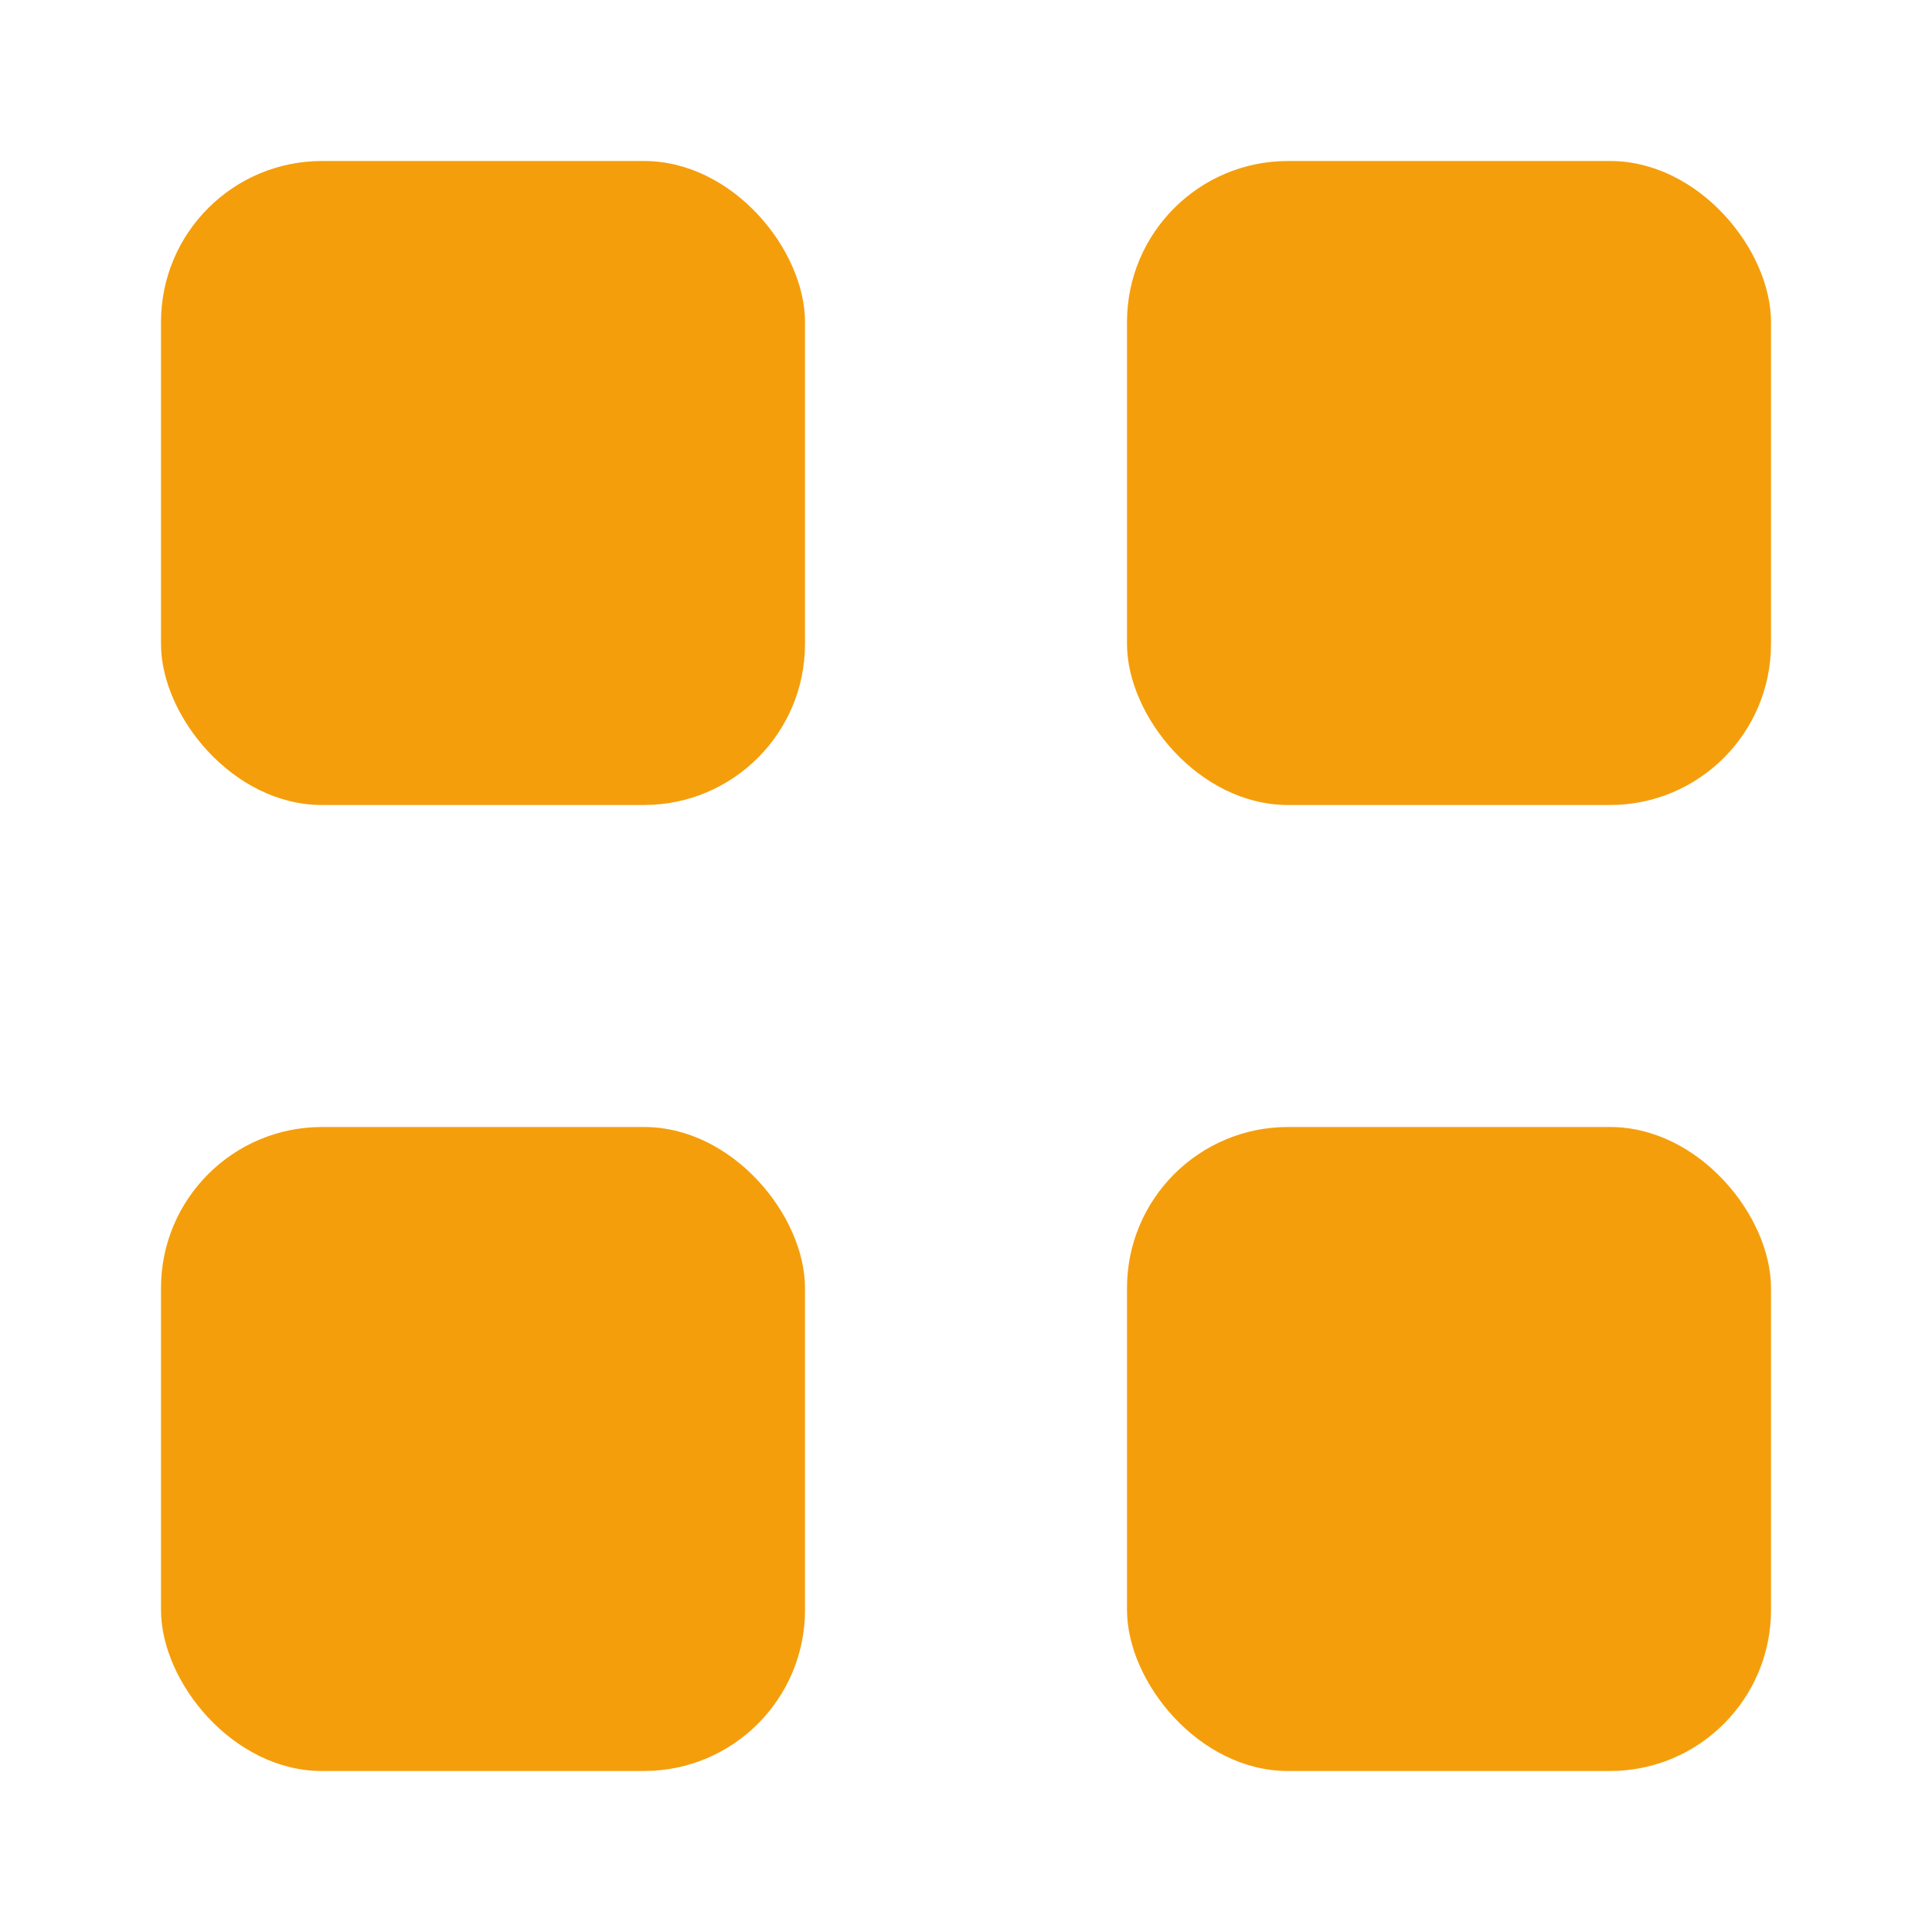
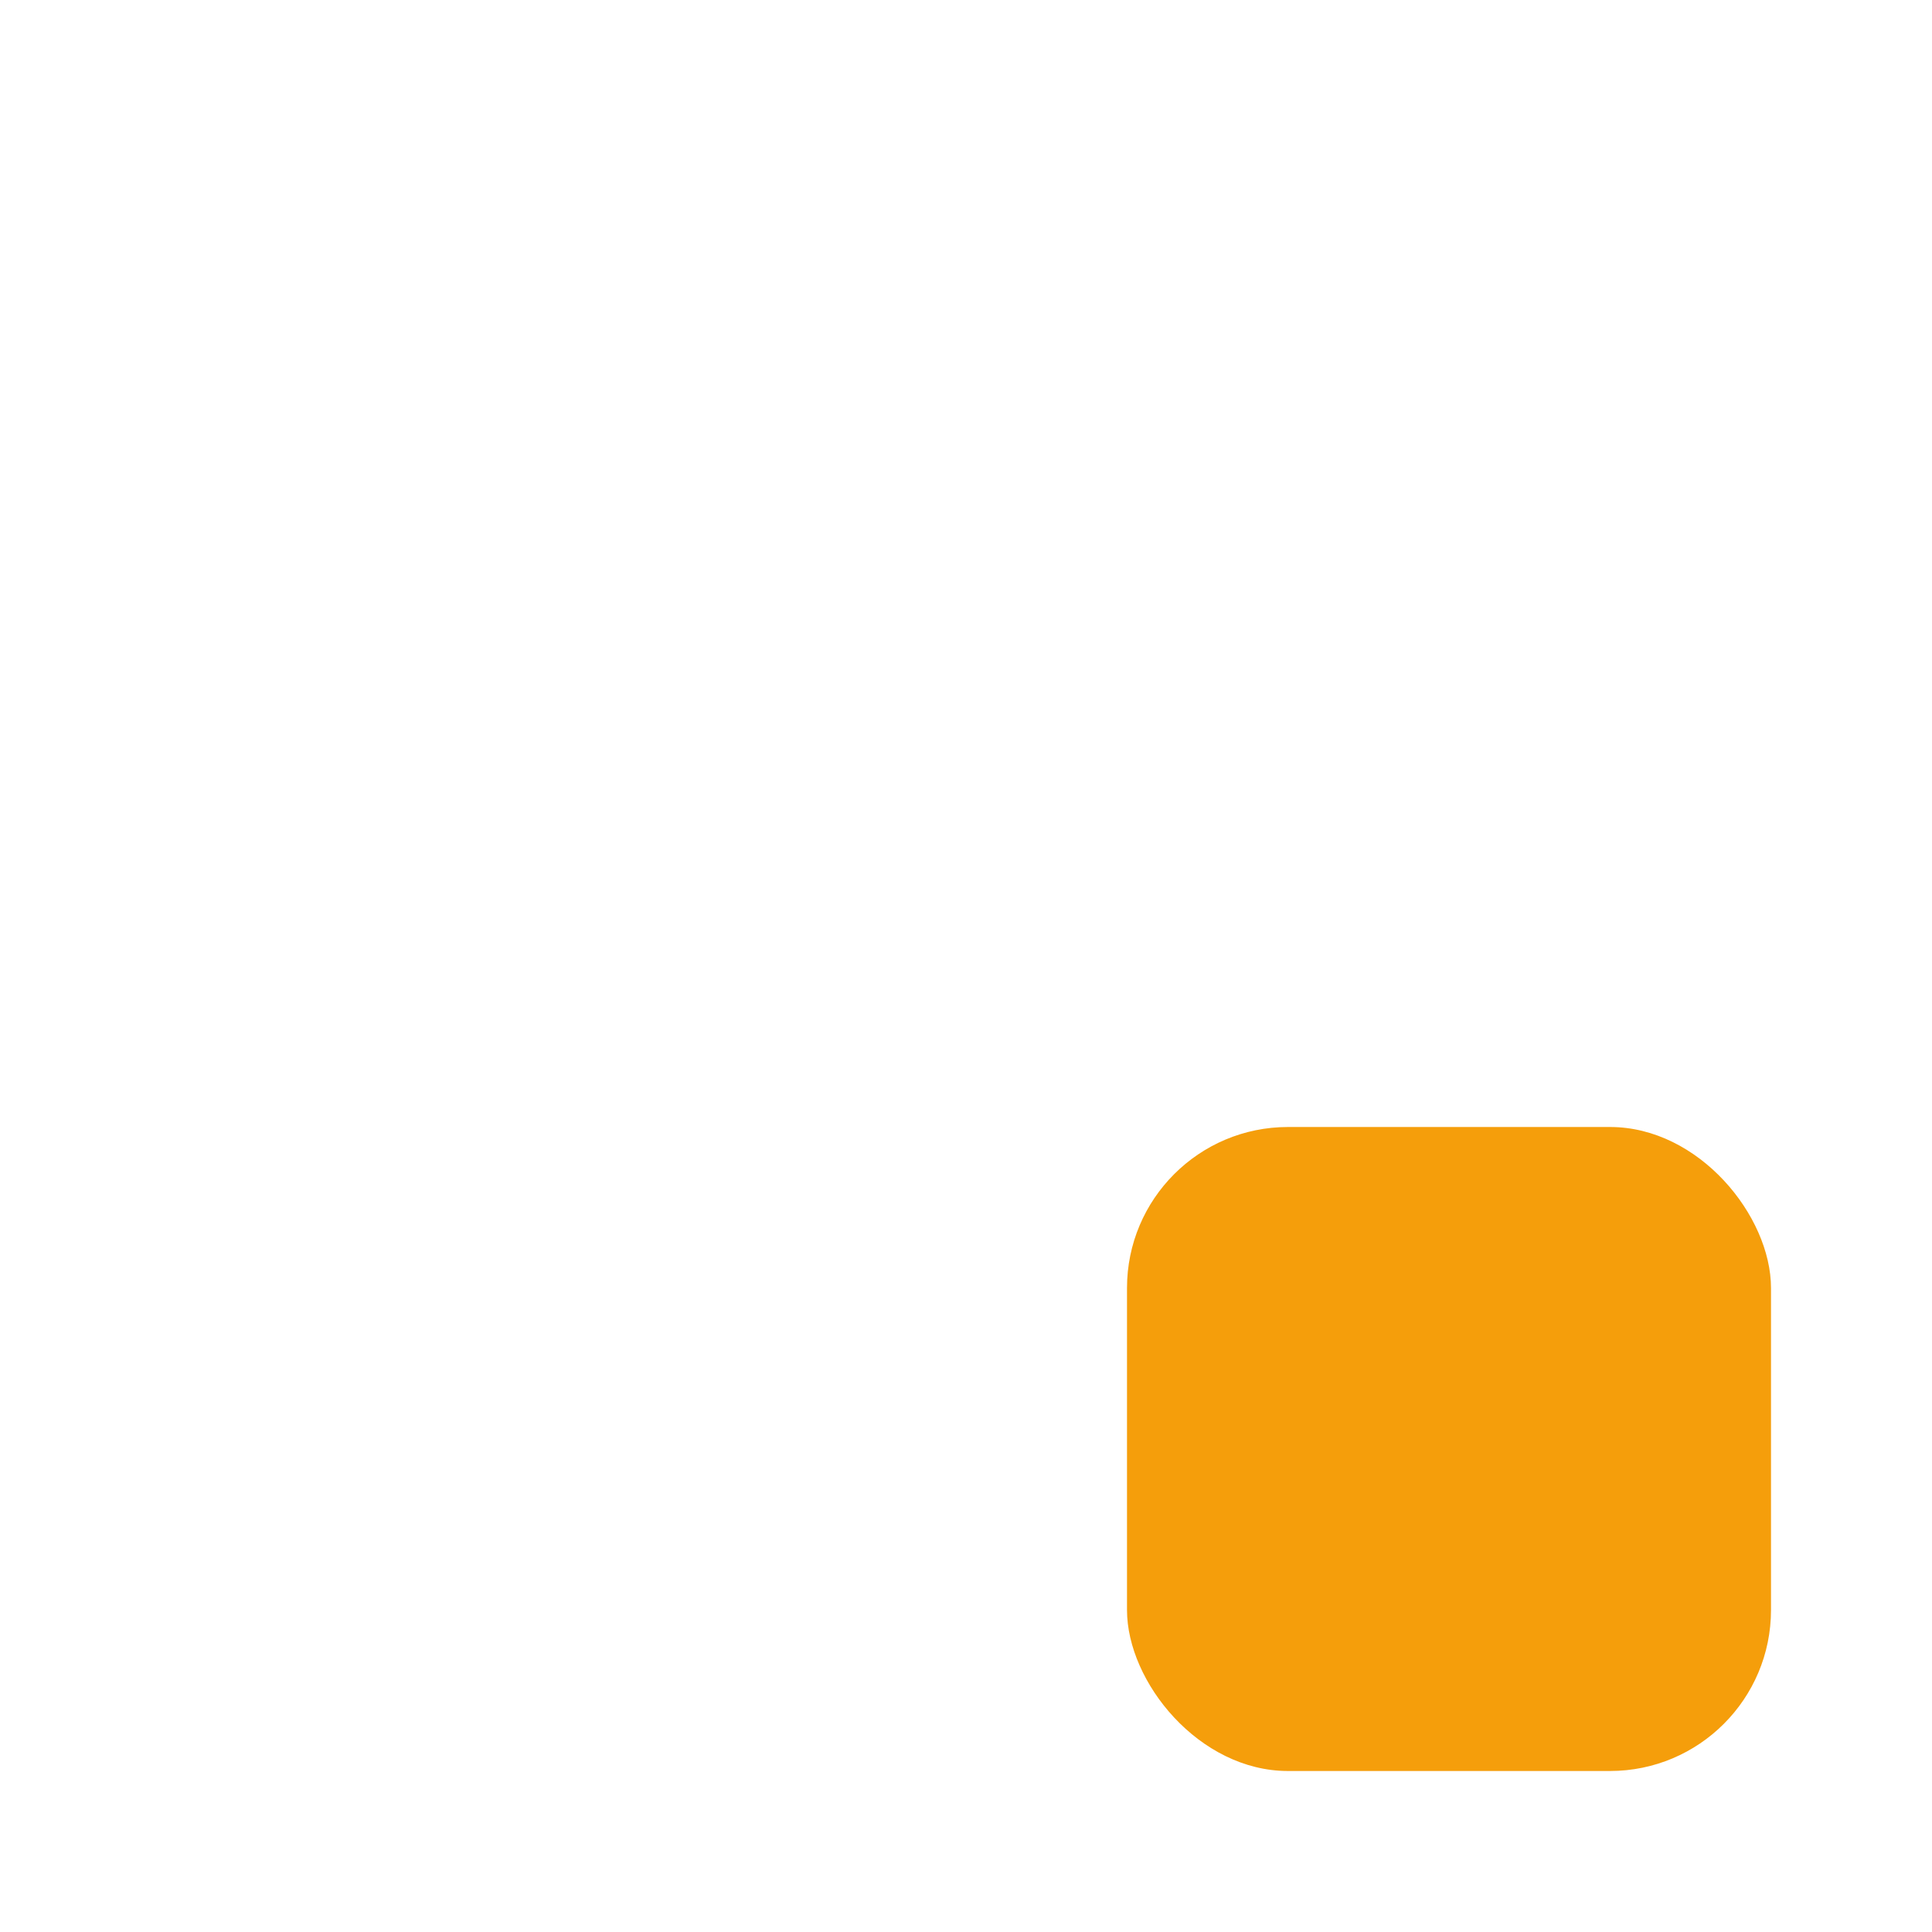
<svg xmlns="http://www.w3.org/2000/svg" width="24" height="24" viewBox="0 0 24 24" fill="none">
-   <rect x="2" y="2" width="8" height="8" rx="2" fill="#F59E0B" />
-   <rect x="14" y="2" width="8" height="8" rx="2" fill="#F59E0B" />
-   <rect x="2" y="14" width="8" height="8" rx="2" fill="#F59E0B" />
  <rect x="14" y="14" width="8" height="8" rx="2" fill="#F59E0B" />
</svg>